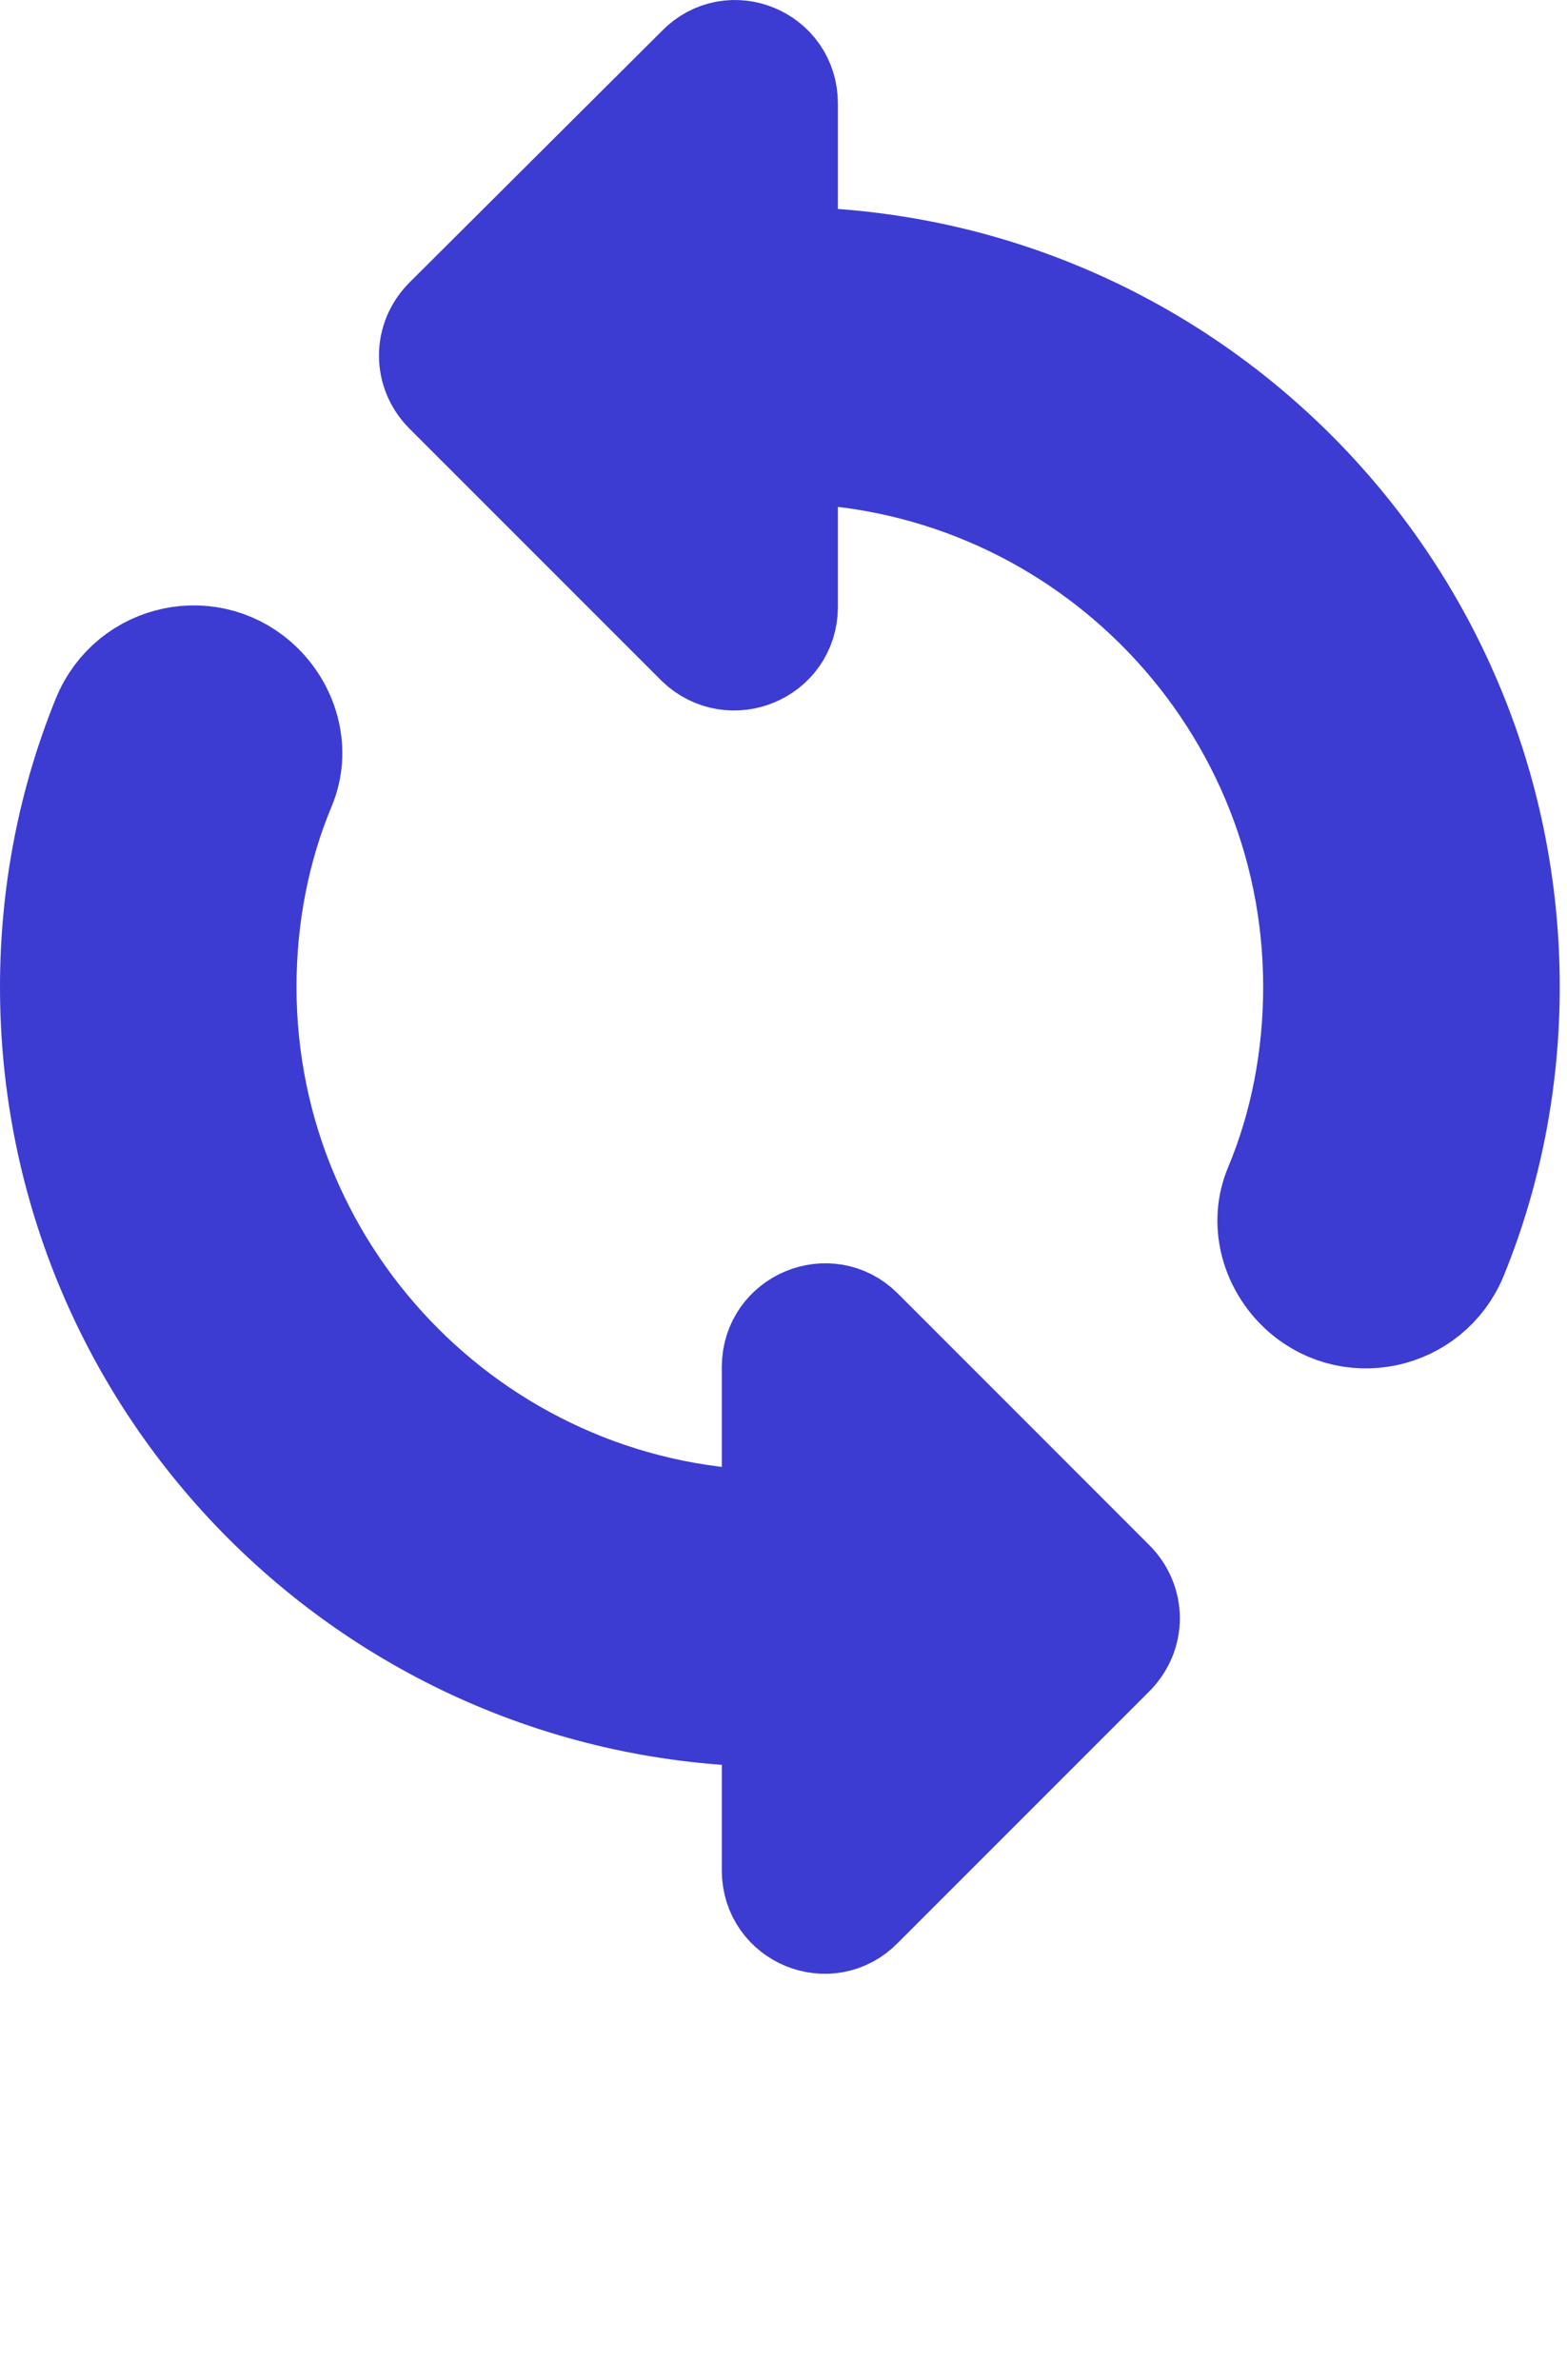
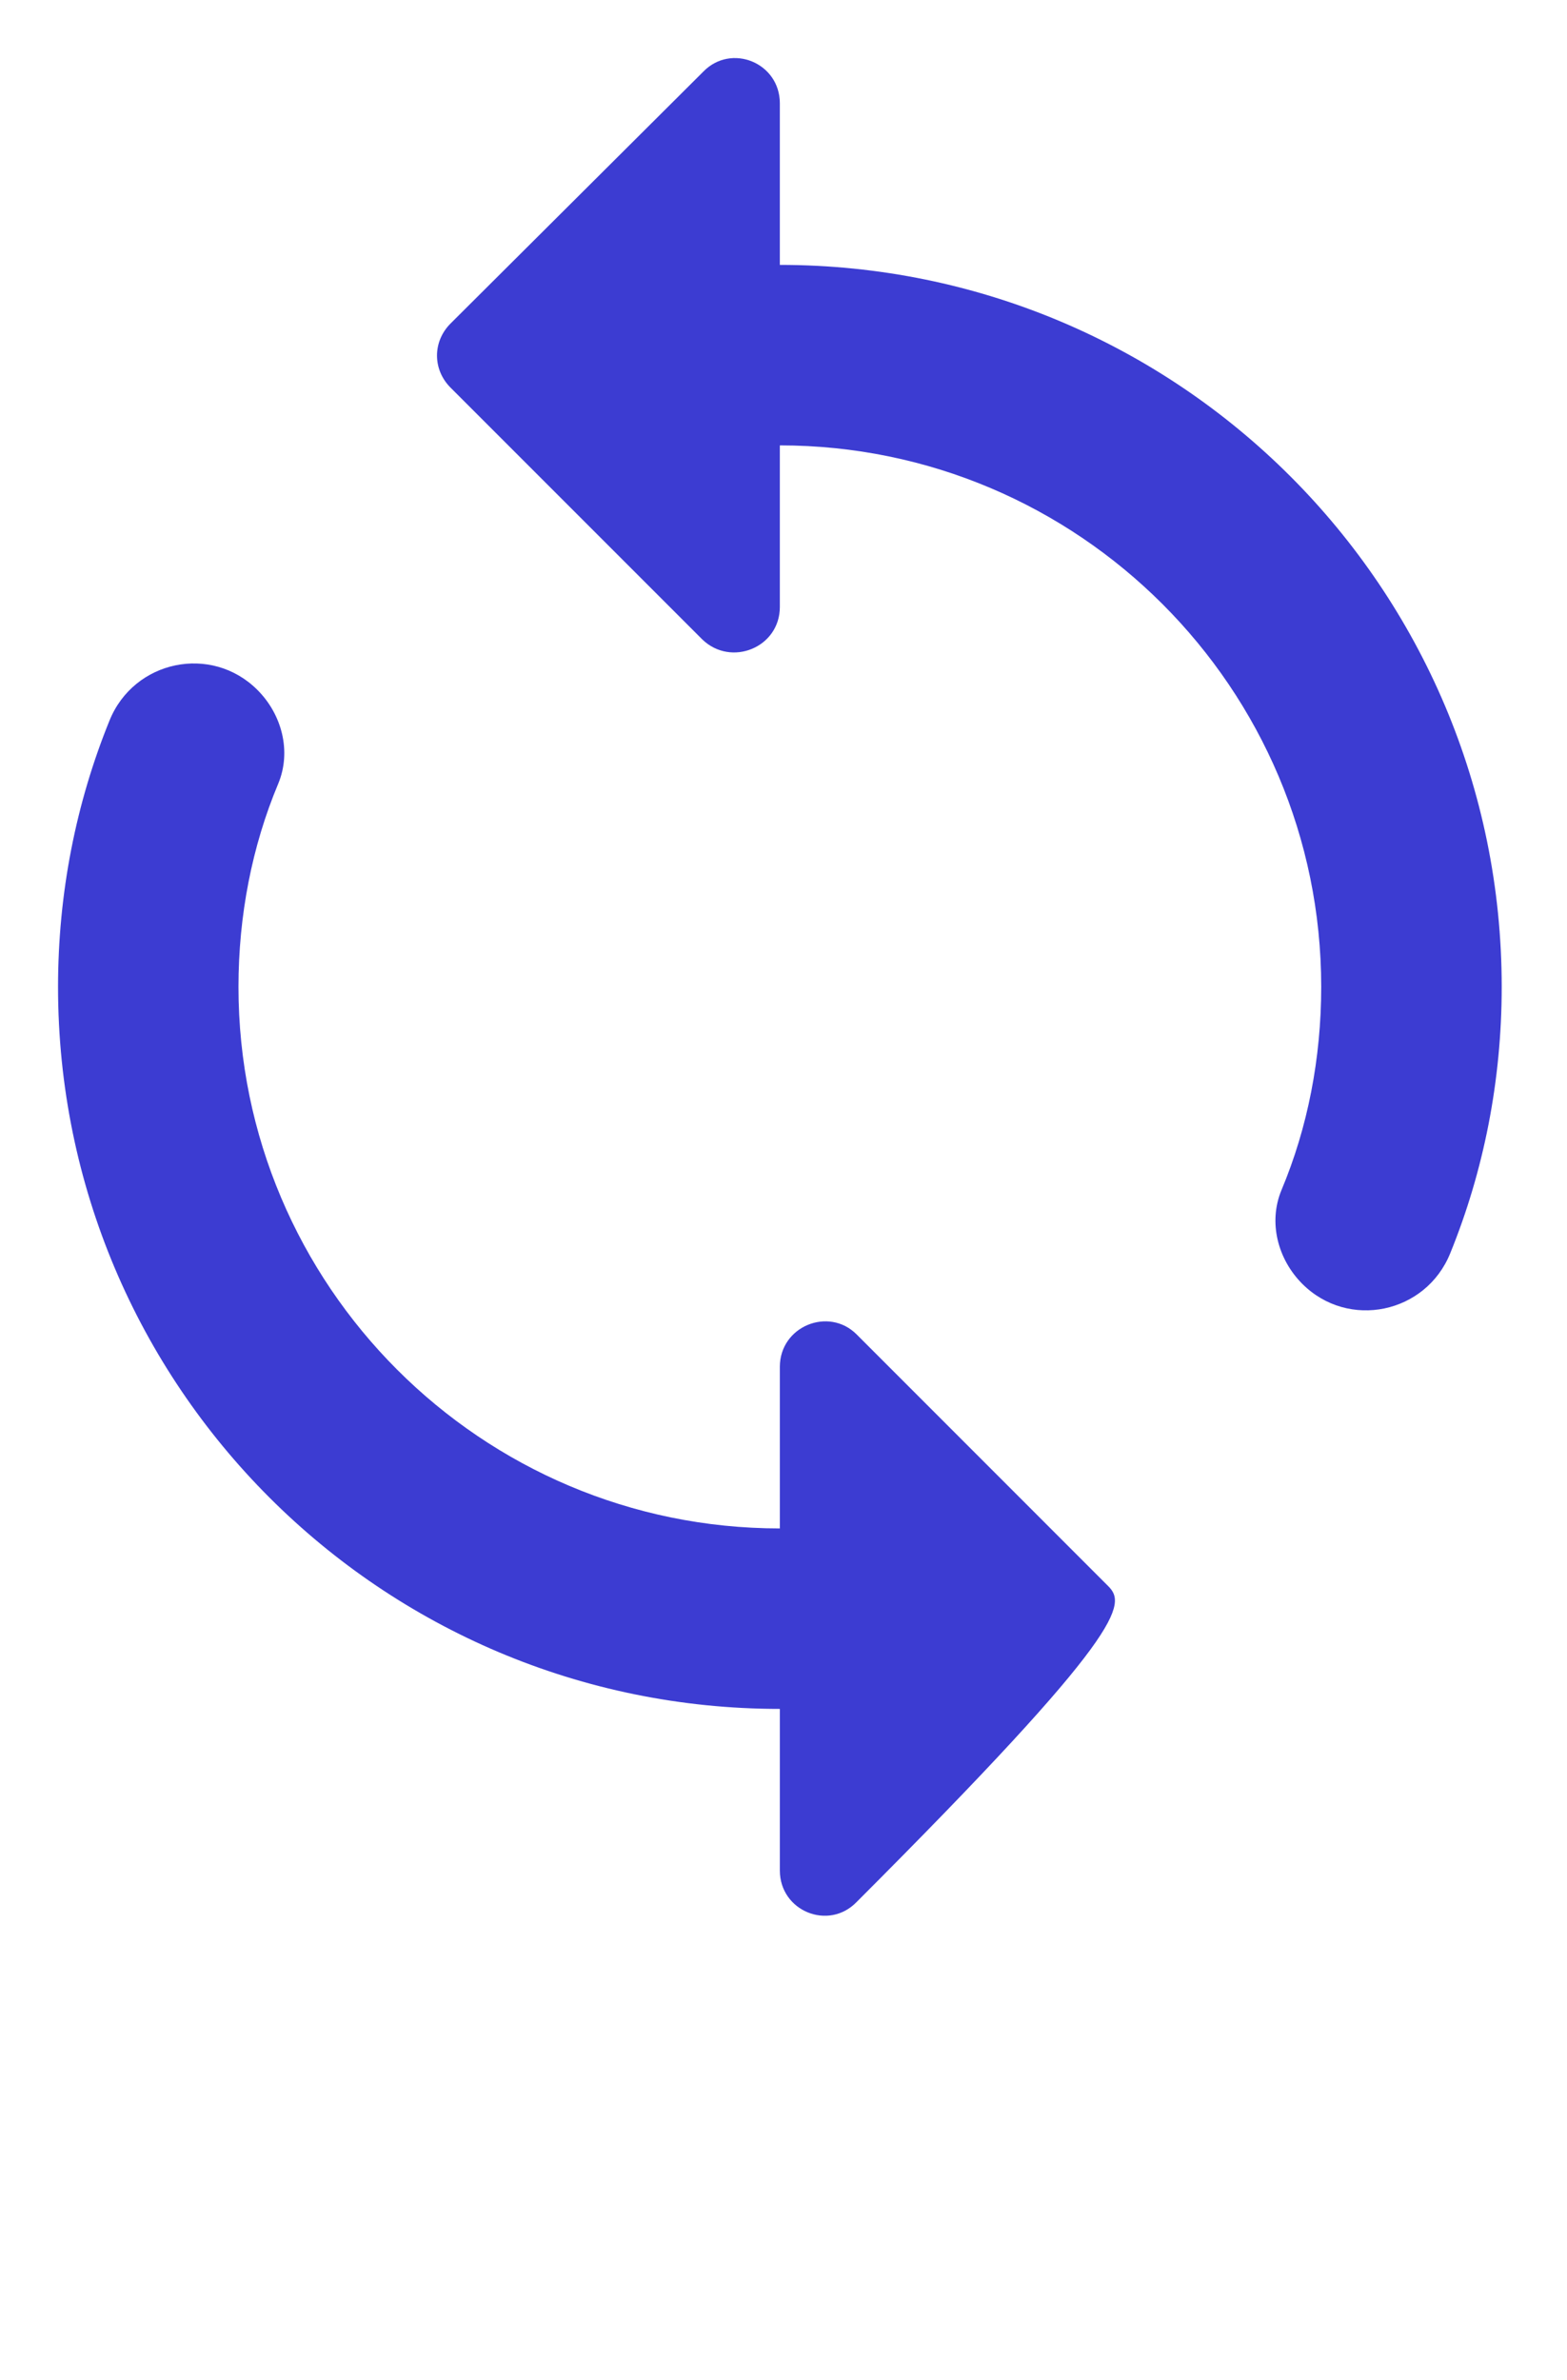
<svg xmlns="http://www.w3.org/2000/svg" width="27" height="41" viewBox="0 0 27 41" fill="none">
-   <path d="M13.437 4.563V1.78C13.437 1.08 12.598 0.738 12.116 1.236L7.763 5.573C7.452 5.884 7.452 6.366 7.763 6.677L12.1 11.014C12.598 11.496 13.437 11.154 13.437 10.455V7.672C18.583 7.672 22.765 11.854 22.765 17C22.765 18.228 22.532 19.425 22.081 20.498C21.848 21.058 22.019 21.695 22.439 22.115C23.232 22.908 24.569 22.628 24.989 21.586C25.564 20.172 25.875 18.617 25.875 17C25.875 10.128 20.309 4.563 13.437 4.563ZM13.437 26.328C8.291 26.328 4.109 22.146 4.109 17C4.109 15.772 4.343 14.575 4.793 13.502C5.027 12.942 4.856 12.305 4.436 11.885C3.643 11.092 2.306 11.372 1.886 12.414C1.311 13.829 1 15.383 1 17C1 23.872 6.566 29.437 13.437 29.437V32.22C13.437 32.92 14.277 33.262 14.759 32.764L19.096 28.427C19.407 28.116 19.407 27.634 19.096 27.323L14.759 22.985C14.277 22.504 13.437 22.846 13.437 23.545V26.328Z" fill="#3C3CD2" />
-   <path d="M13.437 4.563V1.78C13.437 1.08 12.598 0.738 12.116 1.236L7.763 5.573C7.452 5.884 7.452 6.366 7.763 6.677L12.1 11.014C12.598 11.496 13.437 11.154 13.437 10.455V7.672C18.583 7.672 22.765 11.854 22.765 17C22.765 18.228 22.532 19.425 22.081 20.498C21.848 21.058 22.019 21.695 22.439 22.115C23.232 22.908 24.569 22.628 24.989 21.586C25.564 20.172 25.875 18.617 25.875 17C25.875 10.128 20.309 4.563 13.437 4.563ZM13.437 26.328C8.291 26.328 4.109 22.146 4.109 17C4.109 15.772 4.343 14.575 4.793 13.502C5.027 12.942 4.856 12.305 4.436 11.885C3.643 11.092 2.306 11.372 1.886 12.414C1.311 13.829 1 15.383 1 17C1 23.872 6.566 29.437 13.437 29.437V32.22C13.437 32.92 14.277 33.262 14.759 32.764L19.096 28.427C19.407 28.116 19.407 27.634 19.096 27.323L14.759 22.985C14.277 22.504 13.437 22.846 13.437 23.545V26.328Z" stroke="#3C3CD2" stroke-width="2" />
+   <path d="M13.437 4.563V1.78C13.437 1.08 12.598 0.738 12.116 1.236L7.763 5.573C7.452 5.884 7.452 6.366 7.763 6.677L12.1 11.014C12.598 11.496 13.437 11.154 13.437 10.455V7.672C18.583 7.672 22.765 11.854 22.765 17C22.765 18.228 22.532 19.425 22.081 20.498C21.848 21.058 22.019 21.695 22.439 22.115C23.232 22.908 24.569 22.628 24.989 21.586C25.564 20.172 25.875 18.617 25.875 17C25.875 10.128 20.309 4.563 13.437 4.563ZM13.437 26.328C8.291 26.328 4.109 22.146 4.109 17C4.109 15.772 4.343 14.575 4.793 13.502C5.027 12.942 4.856 12.305 4.436 11.885C3.643 11.092 2.306 11.372 1.886 12.414C1.311 13.829 1 15.383 1 17C1 23.872 6.566 29.437 13.437 29.437V32.22C13.437 32.92 14.277 33.262 14.759 32.764C19.407 28.116 19.407 27.634 19.096 27.323L14.759 22.985C14.277 22.504 13.437 22.846 13.437 23.545V26.328Z" fill="#3C3CD2" />
</svg>